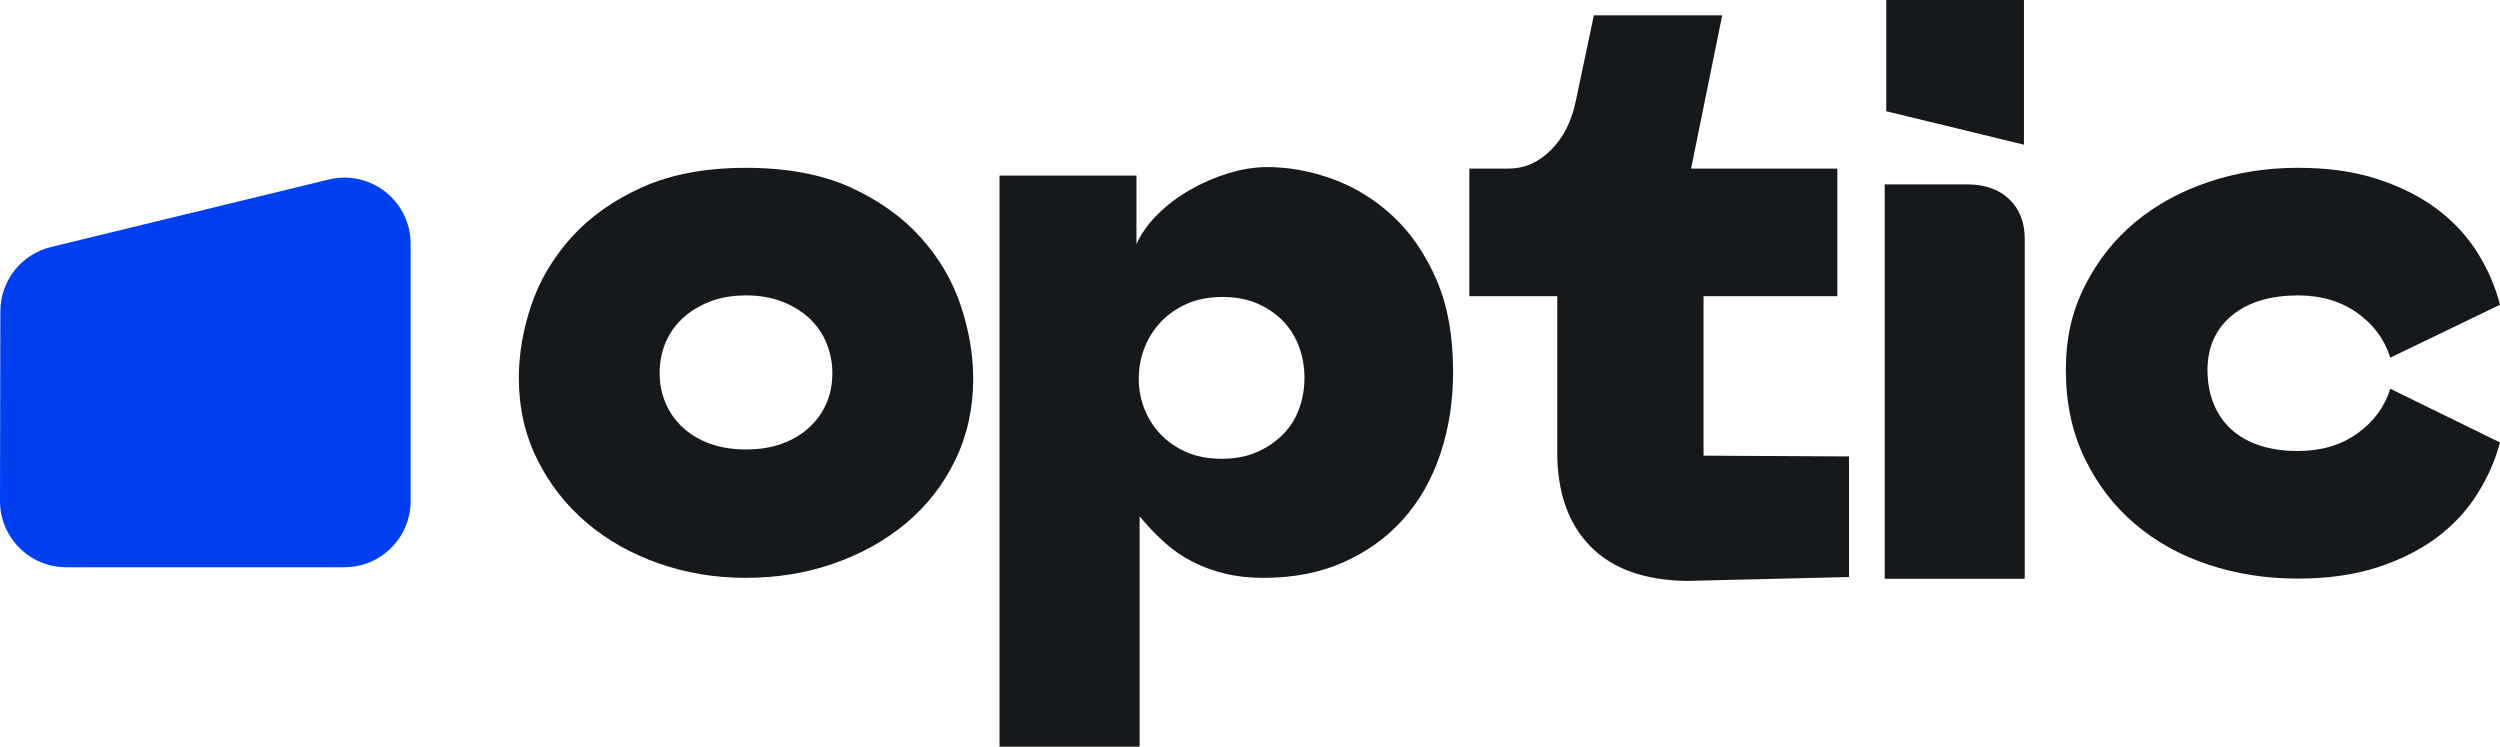
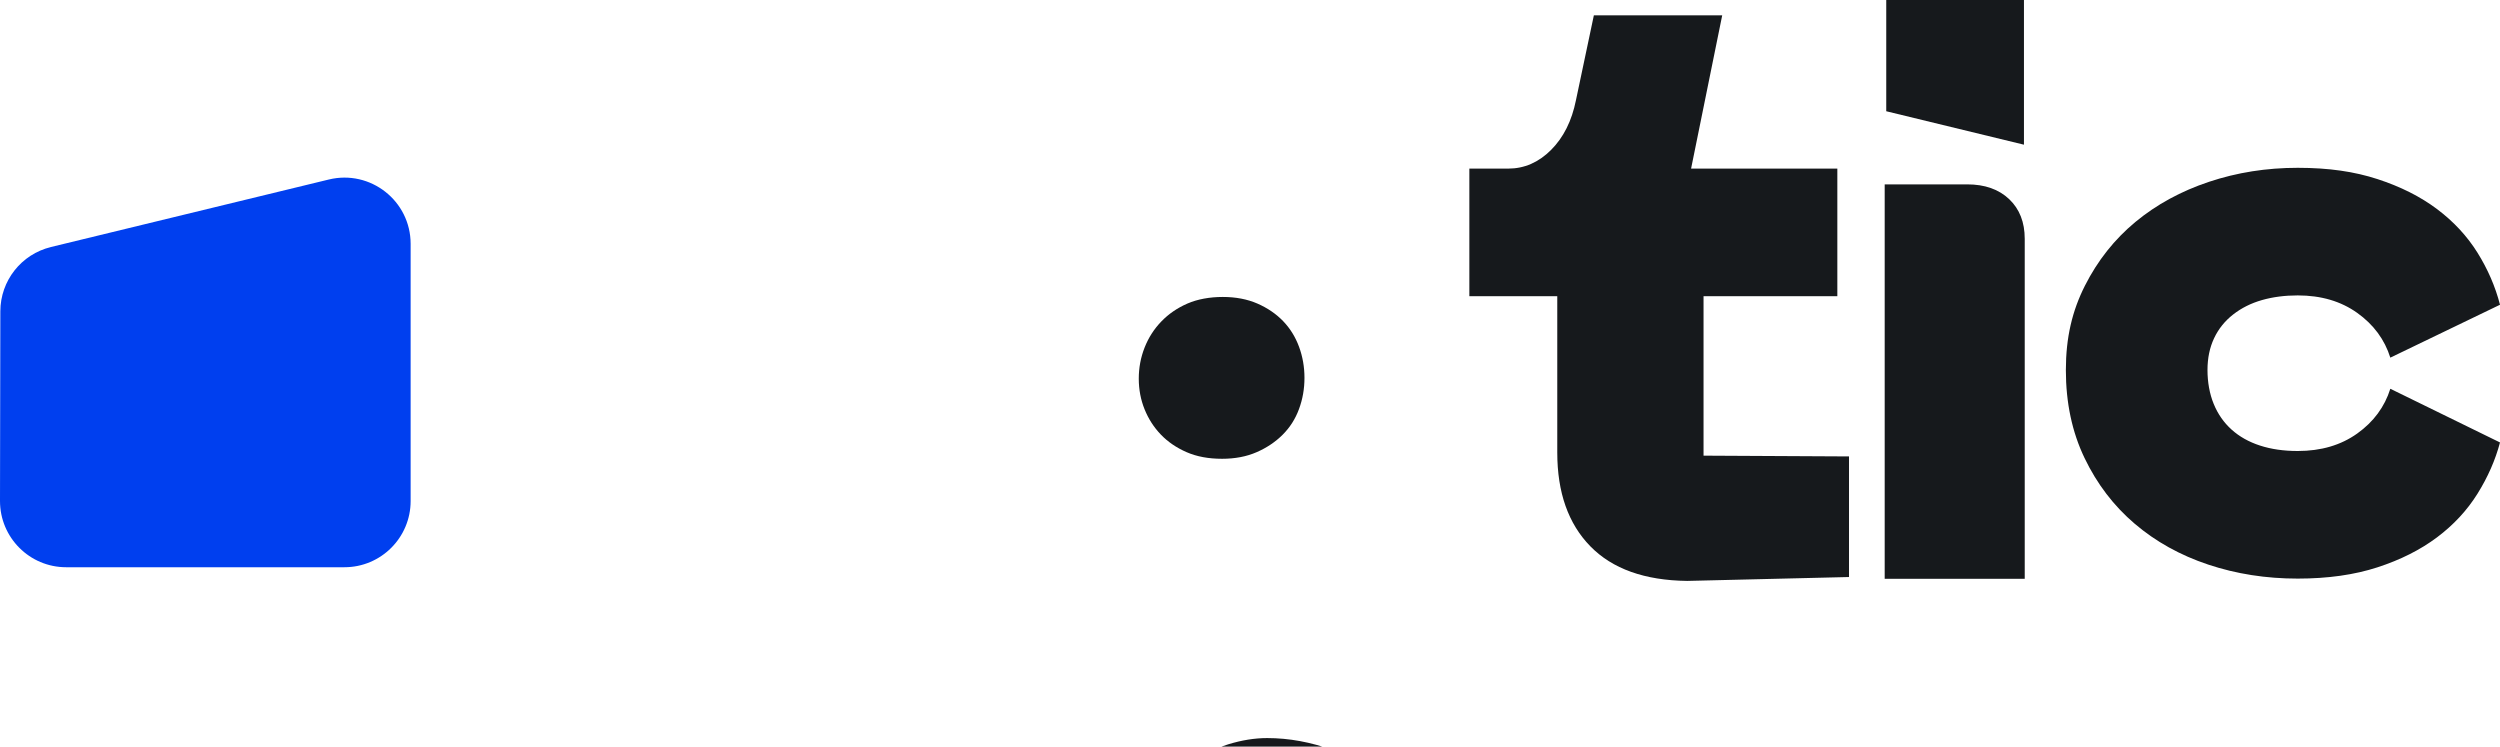
<svg xmlns="http://www.w3.org/2000/svg" id="Layer_2" data-name="Layer 2" viewBox="0 0 1221.05 364.67">
  <defs>
    <style>
      .cls-1 {
        fill: #16191c;
      }

      .cls-2 {
        fill: #003fef;
      }
    </style>
  </defs>
  <g id="Layer_1-2" data-name="Layer 1">
    <g>
-       <path class="cls-1" d="M253.41,184.57c0-11.65,2.02-23.49,6.08-35.53,4.05-12.03,10.57-23.05,19.57-33.06,8.99-10,20.52-18.17,34.58-24.51,14.06-6.33,30.97-9.5,50.73-9.5s36.98,3.17,50.92,9.5c13.93,6.33,25.39,14.5,34.39,24.51,8.99,10.01,15.51,21.09,19.57,33.25,4.05,12.16,6.08,24.07,6.08,35.72,0,14.44-2.92,27.68-8.74,39.71-5.83,12.04-13.81,22.29-23.94,30.78-10.13,8.49-21.91,15.07-35.34,19.76-13.43,4.69-27.74,7.03-42.94,7.03s-29.13-2.34-42.56-7.03c-13.43-4.69-25.21-11.33-35.34-19.95-10.13-8.61-18.18-18.93-24.13-30.97-5.96-12.03-8.93-25.27-8.93-39.71ZM364.36,219.52c6.58,0,12.47-.95,17.67-2.85,5.19-1.9,9.62-4.56,13.3-7.98,3.67-3.42,6.46-7.34,8.36-11.78,1.9-4.43,2.85-9.31,2.85-14.63s-.95-9.94-2.85-14.63c-1.9-4.69-4.69-8.74-8.36-12.16-3.68-3.42-8.11-6.14-13.3-8.17-5.2-2.02-11.08-3.04-17.67-3.04s-12.48,1.02-17.67,3.04c-5.19,2.03-9.63,4.75-13.3,8.17-3.67,3.42-6.46,7.41-8.36,11.97-1.9,4.56-2.85,9.5-2.85,14.82s.95,9.88,2.85,14.44c1.9,4.56,4.69,8.55,8.36,11.97,3.67,3.42,8.1,6.08,13.3,7.98,5.19,1.9,11.08,2.85,17.67,2.85Z" />
-       <path class="cls-1" d="M488.19,364.67V85.78h66.88v33.44c2.28-5.06,5.7-9.88,10.26-14.44,4.56-4.56,9.81-8.55,15.77-11.97,5.95-3.42,12.22-6.14,18.81-8.17,6.58-2.02,12.92-3.04,19-3.04,10.63,0,21.33,1.96,32.11,5.89,10.76,3.93,20.52,9.94,29.26,18.05,8.73,8.11,15.82,18.43,21.28,30.97,5.45,12.54,8.17,27.55,8.17,45.03,0,14.44-2.09,27.87-6.27,40.28-4.19,12.41-10.26,23.05-18.24,31.92-7.98,8.87-17.67,15.83-29.07,20.9-11.4,5.06-24.45,7.6-39.13,7.6-6.84,0-13.11-.7-18.81-2.09-5.7-1.4-11.02-3.35-15.95-5.89-4.94-2.53-9.5-5.7-13.68-9.5-4.18-3.8-8.17-7.98-11.97-12.54v112.47h-68.39ZM596.86,224.08c6.33,0,11.97-1.07,16.91-3.23,4.94-2.15,9.18-5,12.73-8.55,3.54-3.54,6.21-7.72,7.97-12.54,1.78-4.81,2.66-9.88,2.66-15.2s-.88-10.38-2.66-15.2c-1.77-4.81-4.37-8.99-7.79-12.54-3.42-3.54-7.6-6.39-12.54-8.55-4.95-2.15-10.58-3.23-16.91-3.23s-12.35,1.08-17.29,3.23c-4.94,2.16-9.18,5.07-12.72,8.74-3.55,3.67-6.27,7.92-8.17,12.73-1.9,4.81-2.85,9.88-2.85,15.2s.95,10.33,2.85,15.01c1.9,4.69,4.55,8.8,7.97,12.35,3.42,3.55,7.61,6.4,12.54,8.55,4.94,2.16,10.7,3.23,17.29,3.23Z" />
+       <path class="cls-1" d="M488.19,364.67h66.88v33.44c2.28-5.06,5.7-9.88,10.26-14.44,4.56-4.56,9.81-8.55,15.77-11.97,5.95-3.42,12.22-6.14,18.81-8.17,6.58-2.02,12.92-3.04,19-3.04,10.63,0,21.33,1.96,32.11,5.89,10.76,3.93,20.52,9.94,29.26,18.05,8.73,8.11,15.82,18.43,21.28,30.97,5.45,12.54,8.17,27.55,8.17,45.03,0,14.44-2.09,27.87-6.27,40.28-4.19,12.41-10.26,23.05-18.24,31.92-7.98,8.87-17.67,15.83-29.07,20.9-11.4,5.06-24.45,7.6-39.13,7.6-6.84,0-13.11-.7-18.81-2.09-5.7-1.4-11.02-3.35-15.95-5.89-4.94-2.53-9.5-5.7-13.68-9.5-4.18-3.8-8.17-7.98-11.97-12.54v112.47h-68.39ZM596.86,224.08c6.33,0,11.97-1.07,16.91-3.23,4.94-2.15,9.18-5,12.73-8.55,3.54-3.54,6.21-7.72,7.97-12.54,1.78-4.81,2.66-9.88,2.66-15.2s-.88-10.38-2.66-15.2c-1.77-4.81-4.37-8.99-7.79-12.54-3.42-3.54-7.6-6.39-12.54-8.55-4.95-2.15-10.58-3.23-16.91-3.23s-12.35,1.08-17.29,3.23c-4.94,2.16-9.18,5.07-12.72,8.74-3.55,3.67-6.27,7.92-8.17,12.73-1.9,4.81-2.85,9.88-2.85,15.2s.95,10.33,2.85,15.01c1.9,4.69,4.55,8.8,7.97,12.35,3.42,3.55,7.61,6.4,12.54,8.55,4.94,2.16,10.7,3.23,17.29,3.23Z" />
      <path class="cls-1" d="M736.67,82.35c7.85,0,14.82-3.04,20.9-9.12,6.08-6.08,10.13-14.18,12.16-24.32l8.74-41.42h62.69l-15.2,74.85h71.43v62.32h-65.35v77.89l71.05.38v58.9l-79.03,1.9c-20.77-.25-36.54-5.89-47.31-16.91-10.77-11.02-16.15-26.28-16.15-45.79v-76.37h-42.94v-62.32h19Z" />
      <path class="cls-1" d="M960.8,90.05c8.61,0,15.45,2.41,20.52,7.22,5.07,4.81,7.6,11.27,7.6,19.38v166.04h-68.4V90.05h40.28ZM921.28,54.34V0h67.26v70.67l-67.26-16.34Z" />
      <path class="cls-1" d="M1081.22,197.29c2.02,4.94,4.94,9.12,8.74,12.54,3.8,3.42,8.42,6.02,13.87,7.79,5.45,1.78,11.59,2.66,18.43,2.66,11.4,0,21.09-2.85,29.07-8.55,7.98-5.7,13.36-12.98,16.15-21.85l53.57,26.22c-2.28,8.62-5.96,16.97-11.02,25.08-5.07,8.11-11.66,15.2-19.76,21.28-8.11,6.08-17.8,10.96-29.07,14.63-11.27,3.67-24.26,5.51-38.95,5.51-15.45,0-30.02-2.28-43.7-6.84-13.68-4.56-25.65-11.21-35.91-19.95-10.26-8.74-18.43-19.44-24.51-32.11-6.08-12.66-9.12-26.98-9.12-42.94s3.1-28.94,9.31-41.23c6.21-12.28,14.44-22.67,24.7-31.16,10.26-8.48,22.23-15.01,35.91-19.57,13.68-4.56,28.12-6.84,43.32-6.84s27.67,1.84,38.95,5.51c11.27,3.67,20.96,8.55,29.07,14.63,8.1,6.08,14.69,13.18,19.76,21.28,5.06,8.11,8.74,16.6,11.02,25.46l-53.57,25.84c-2.79-8.86-8.17-16.15-16.15-21.85-7.98-5.7-17.66-8.55-29.07-8.55-6.33,0-12.16.76-17.48,2.28-5.32,1.52-10.01,3.87-14.06,7.03-4.06,3.17-7.16,7.03-9.31,11.59-2.16,4.56-3.23,9.75-3.23,15.58s1.01,11.59,3.04,16.53Z" />
    </g>
    <path class="cls-2" d="M24.88,120.65c45.24-10.99,90.47-21.98,135.71-32.97,20.36-4.95,39.97,10.47,39.97,31.42v125.61c0,17.86-14.48,32.34-32.34,32.34H32.34C14.45,277.06-.03,262.54,0,244.66c.06-30.88.12-61.76.17-92.64.03-14.9,10.23-27.85,24.7-31.36Z" />
  </g>
</svg>